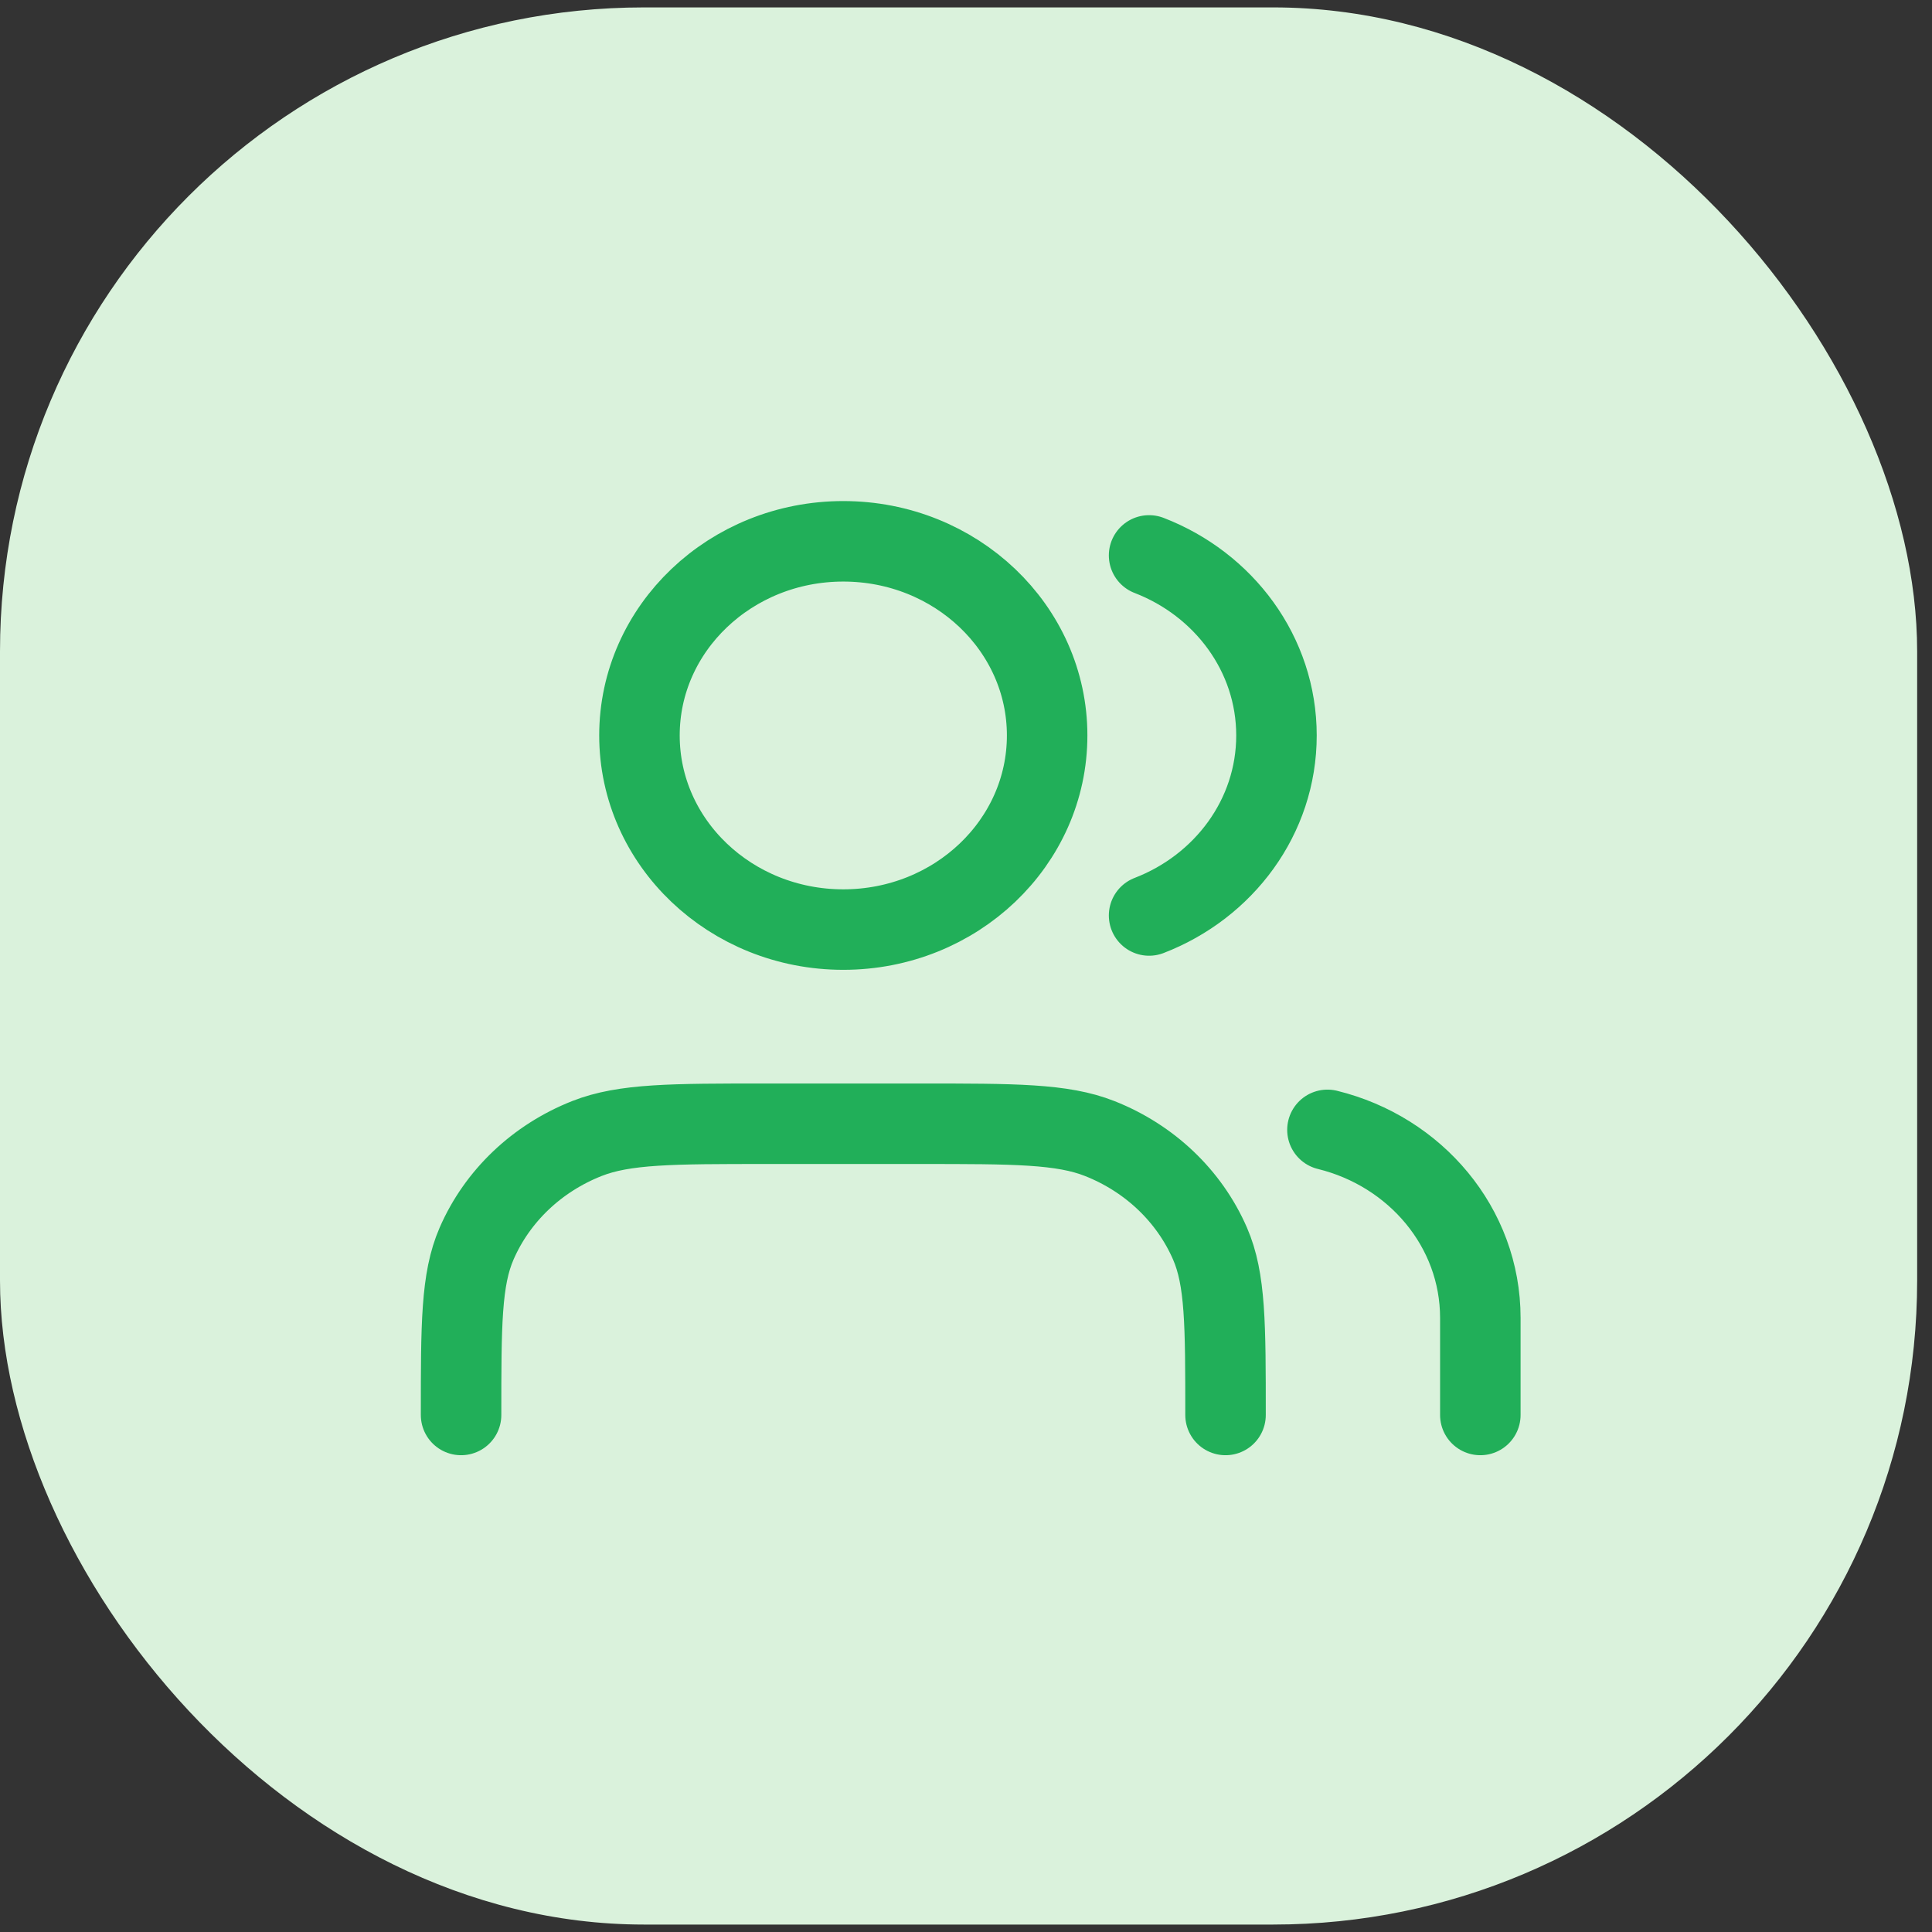
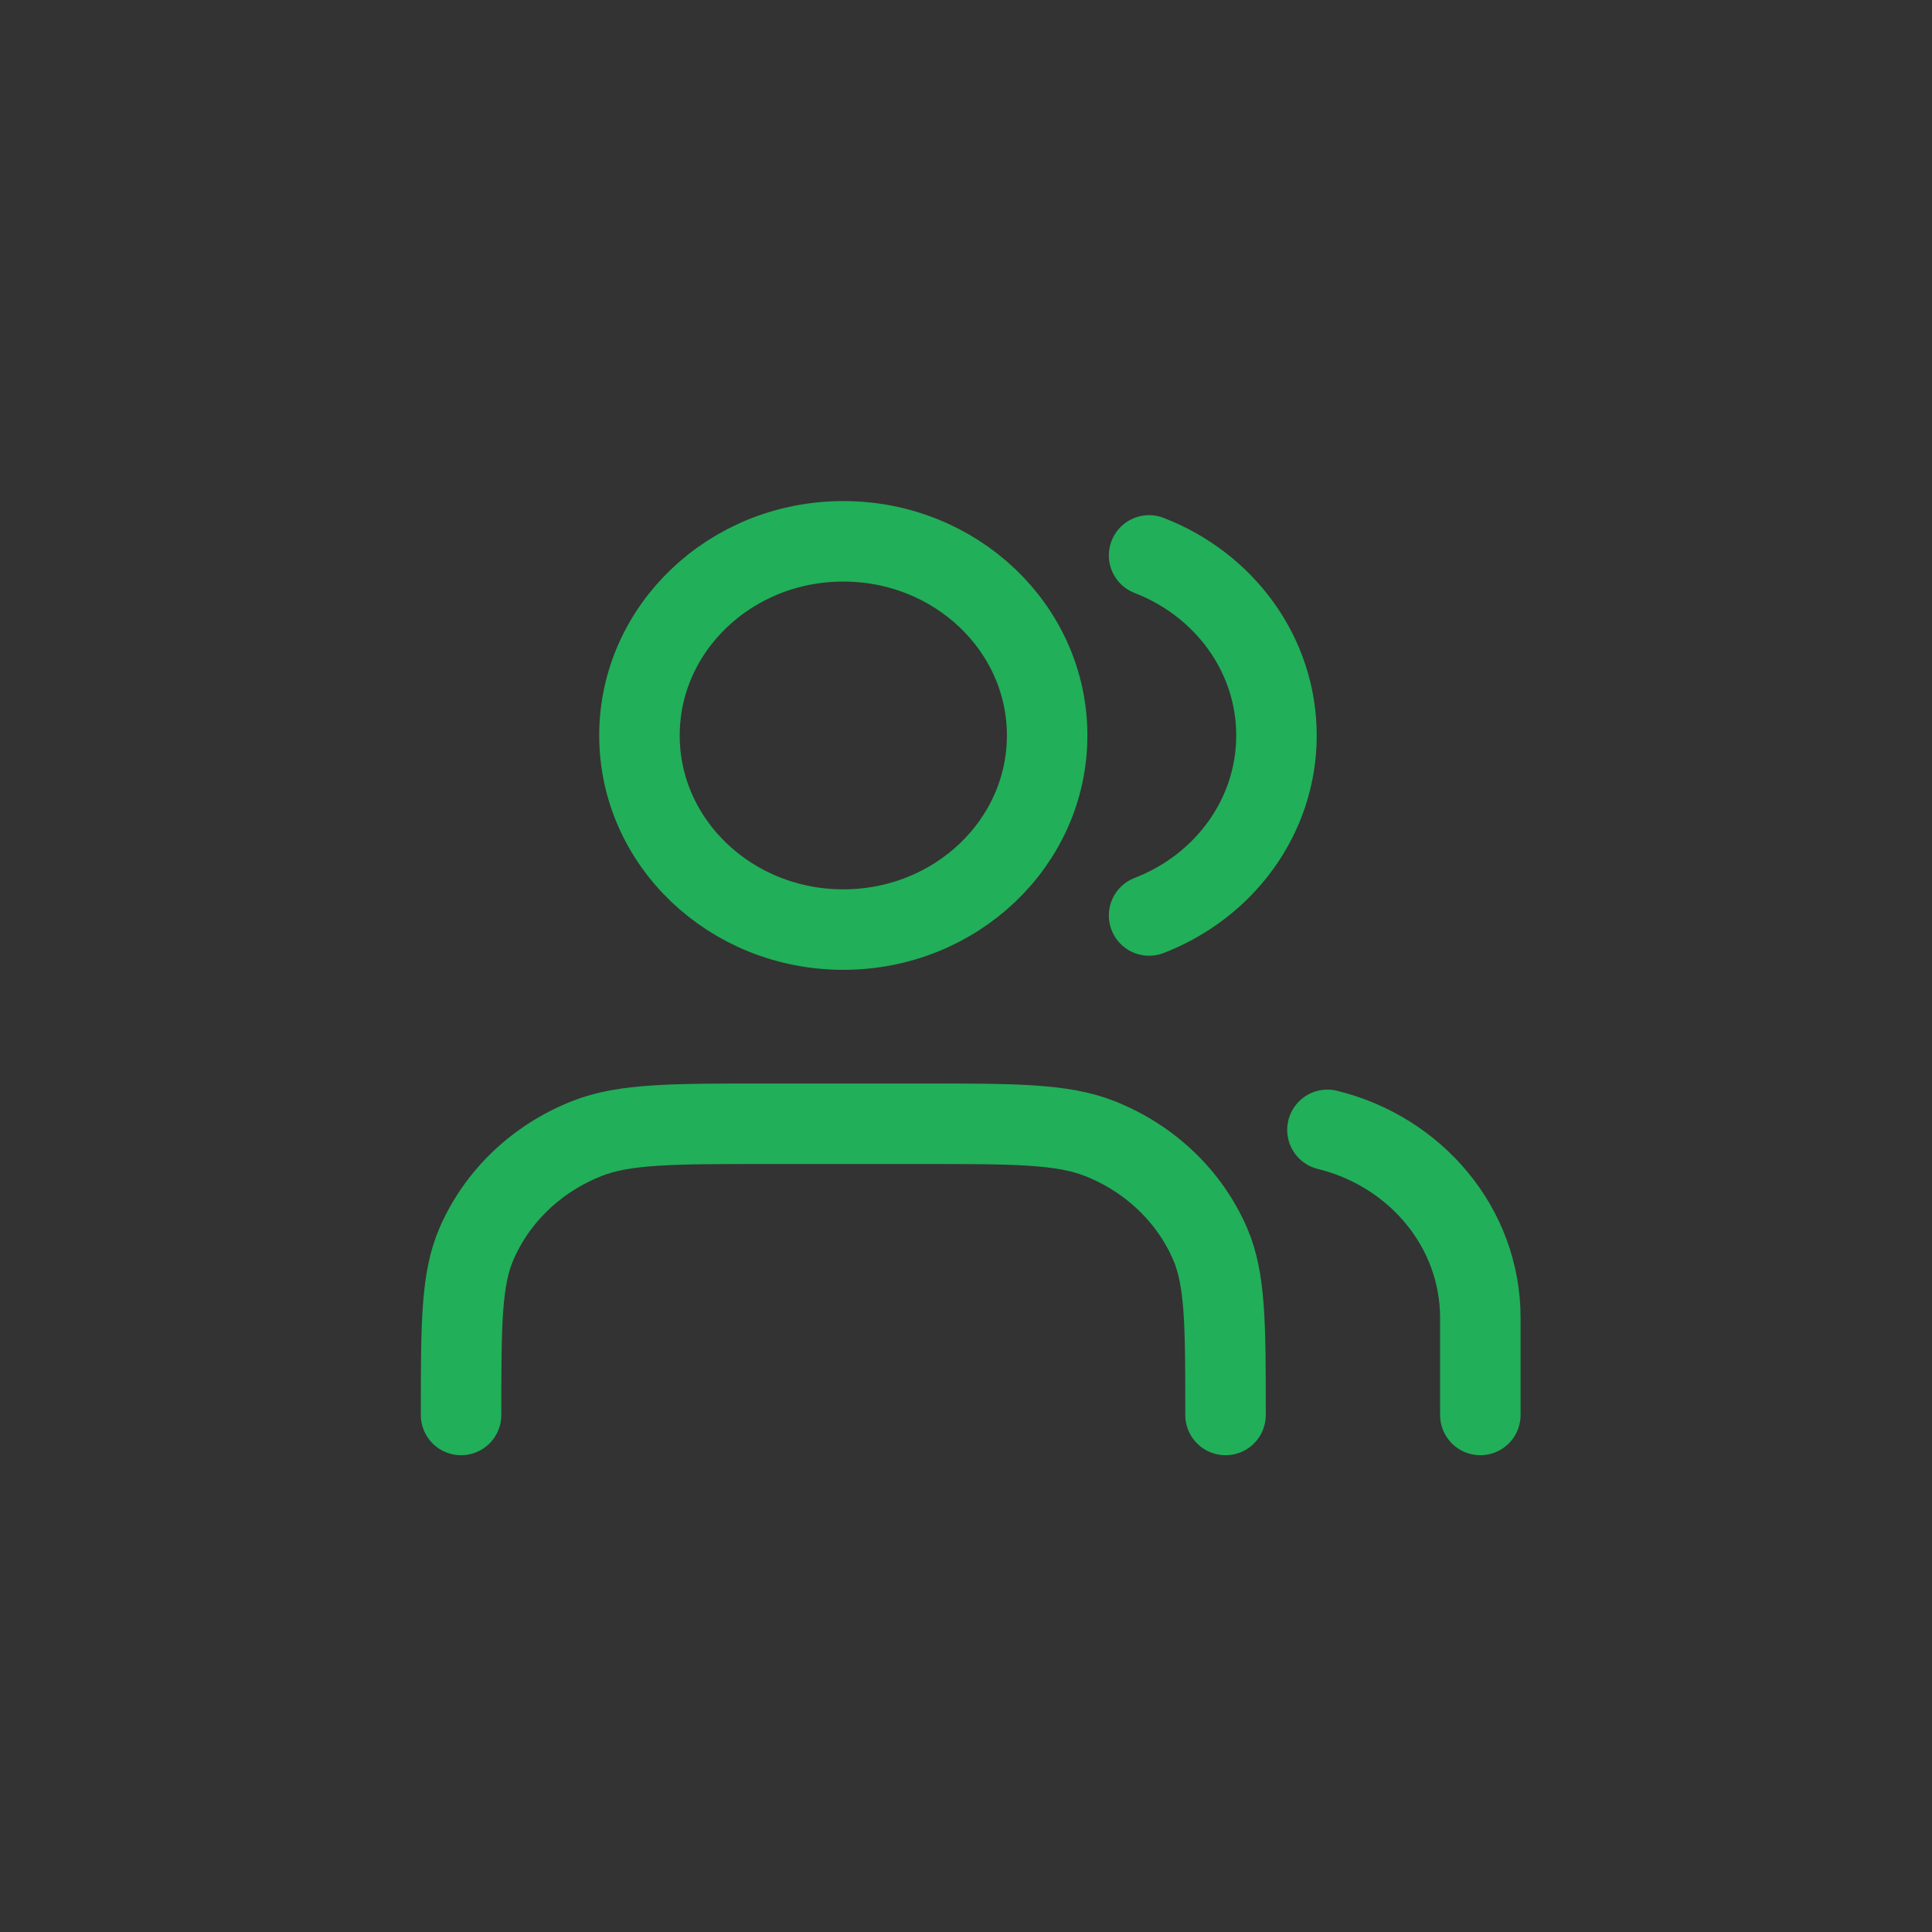
<svg xmlns="http://www.w3.org/2000/svg" width="60" height="60" viewBox="0 0 60 60" fill="none">
  <rect x="0" y="0" width="60" height="60" fill="#333333" stroke="none" />
-   <rect y="0.23" width="59.539" height="59.539" rx="20" fill="#DAF2DC" />
  <path d="M45.973 43.943V40.928C45.973 38.119 43.956 35.758 41.225 35.089M35.686 17.249C38.006 18.144 39.642 20.31 39.642 22.84C39.642 25.371 38.006 27.537 35.686 28.431M38.06 43.943C38.06 41.133 38.06 39.729 37.578 38.621C36.935 37.143 35.703 35.97 34.151 35.358C32.988 34.899 31.513 34.899 28.564 34.899H23.815C20.866 34.899 19.391 34.899 18.227 35.358C16.676 35.97 15.444 37.143 14.801 38.621C14.319 39.729 14.319 41.133 14.319 43.943M32.52 22.84C32.52 26.17 29.686 28.869 26.189 28.869C22.693 28.869 19.859 26.17 19.859 22.84C19.859 19.51 22.693 16.811 26.189 16.811C29.686 16.811 32.52 19.51 32.52 22.84Z" stroke="#21AF59" stroke-width="2.5" stroke-linecap="round" stroke-linejoin="round" />
</svg>